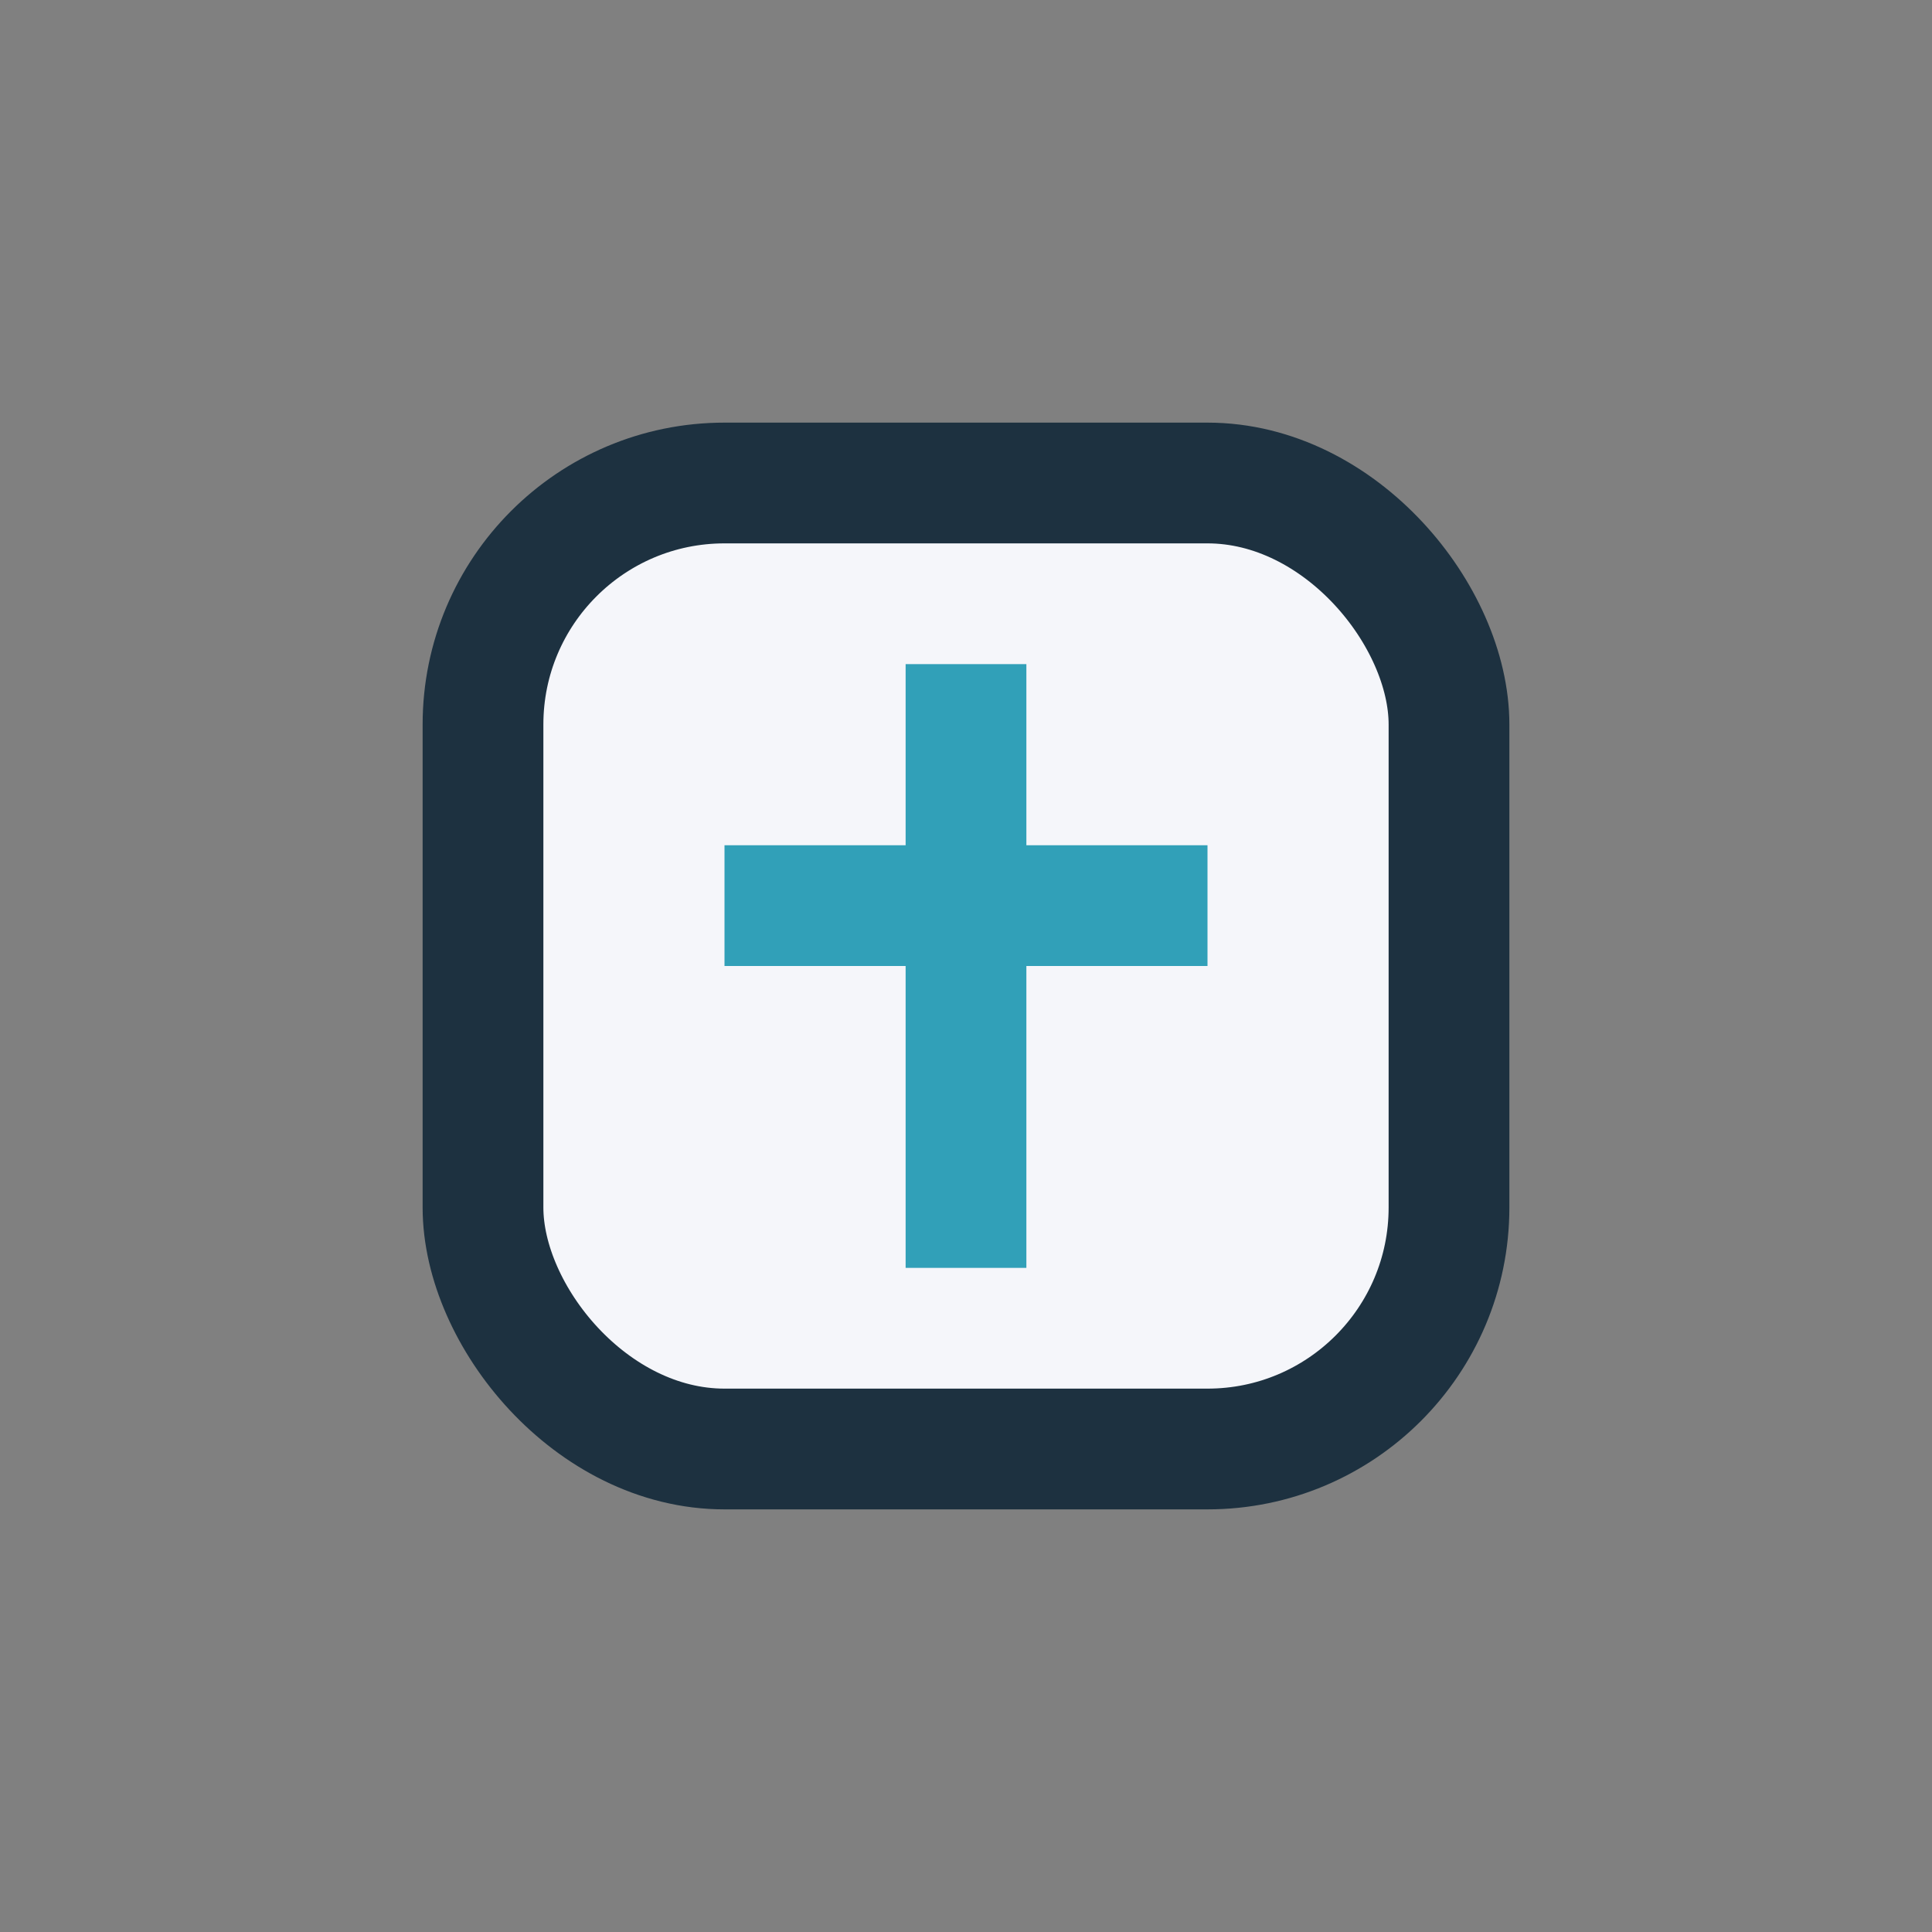
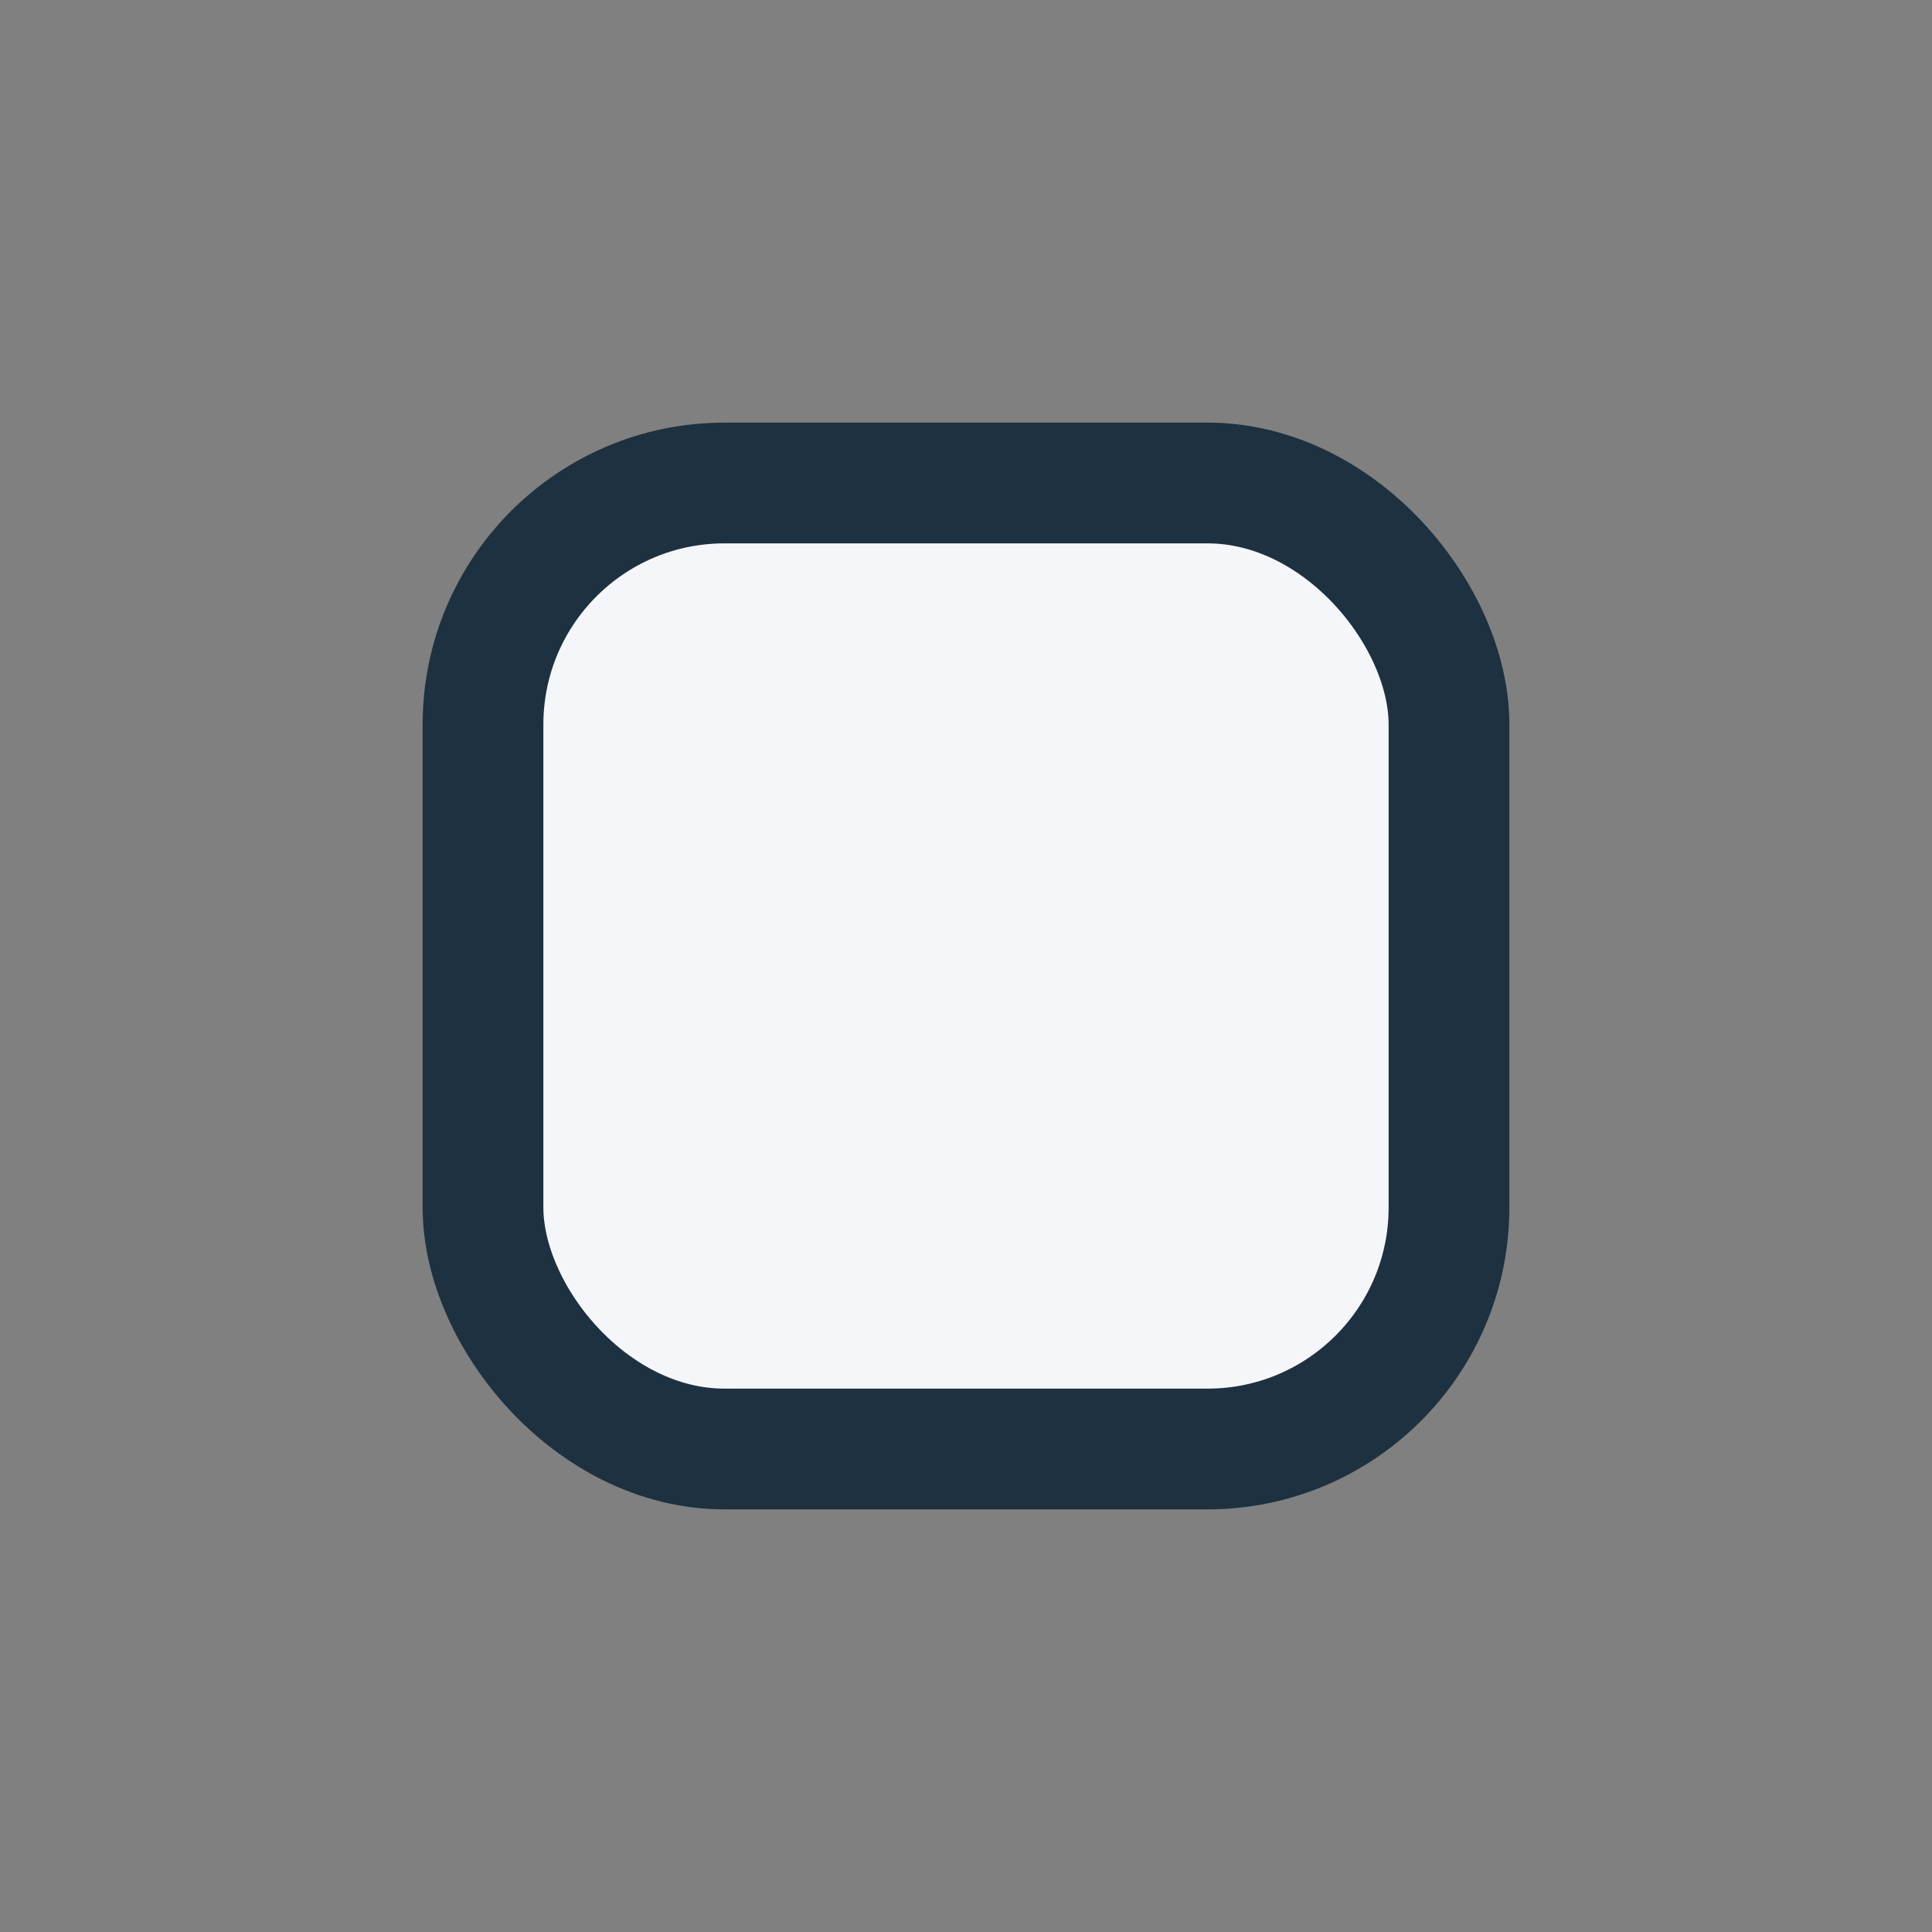
<svg xmlns="http://www.w3.org/2000/svg" width="32" height="32" viewBox="0 0 32 32">
  <rect x="0" y="0" width="32" height="32" fill="#808080" stroke="none" />
  <rect x="8" y="8" width="16" height="16" rx="4" fill="#F5F6FA" stroke="#1D3140" stroke-width="2" />
-   <path d="M16 11v10M12 15h8" stroke="#31A0B8" stroke-width="2" />
</svg>